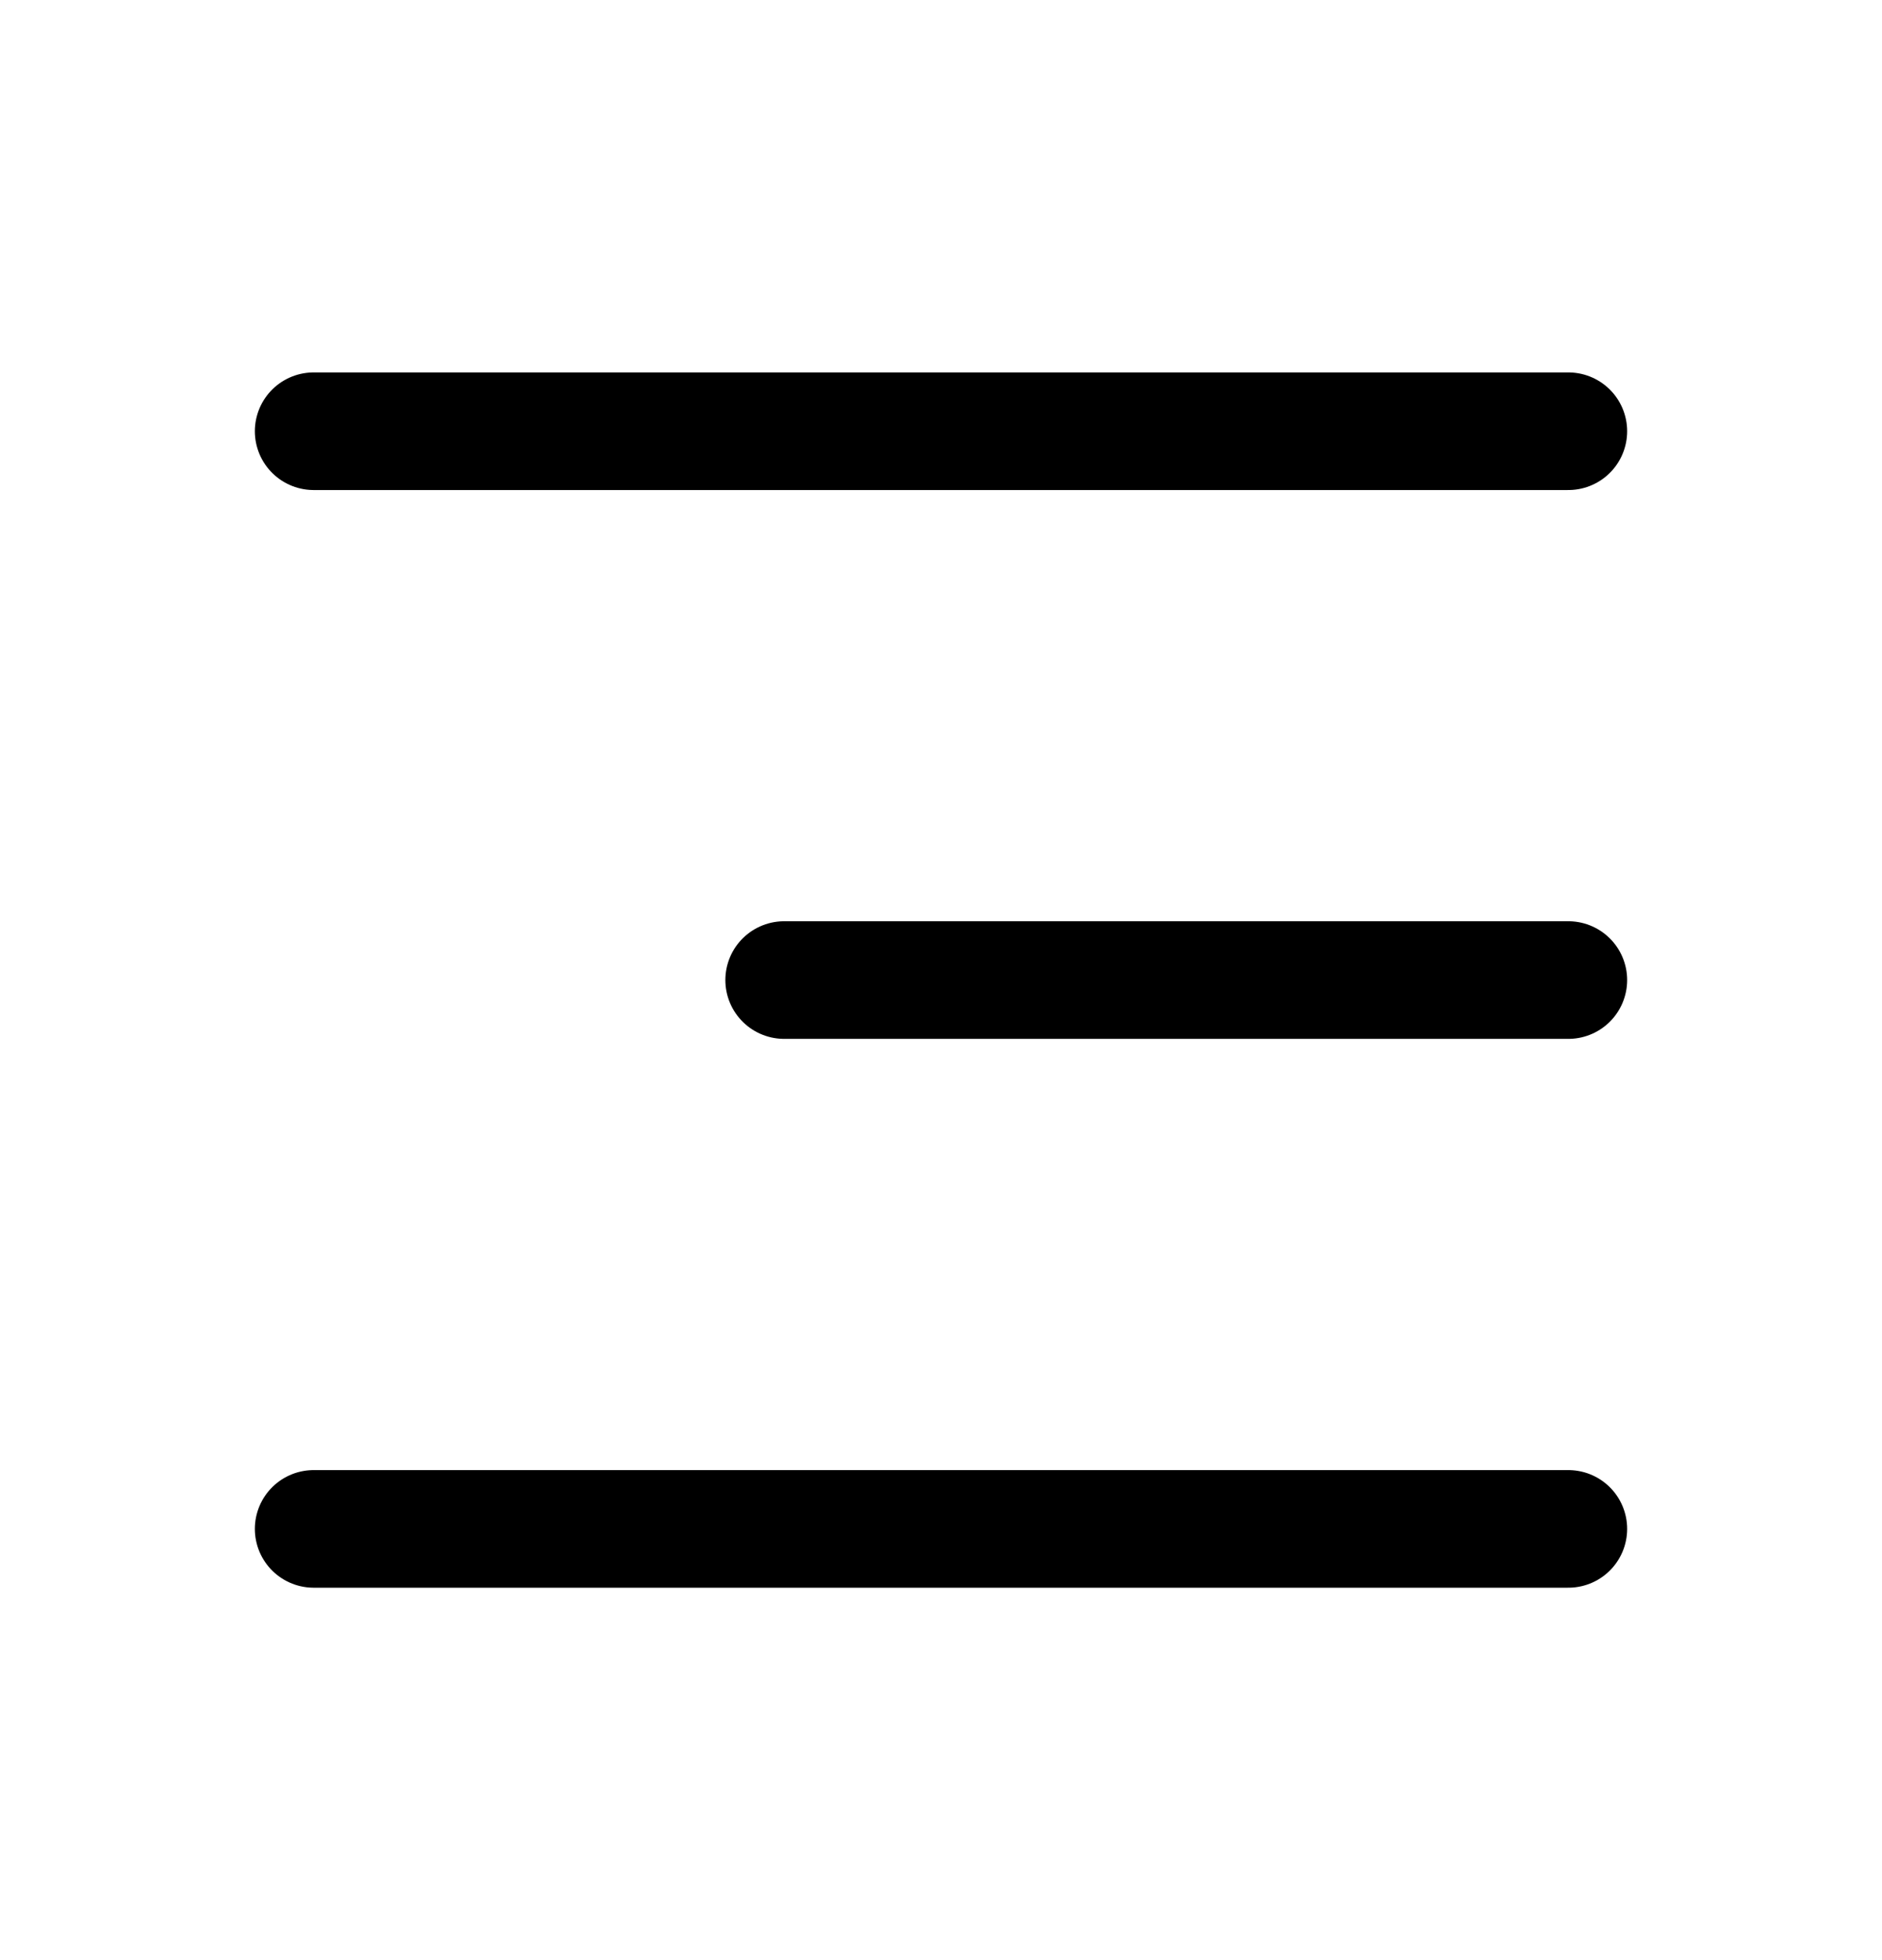
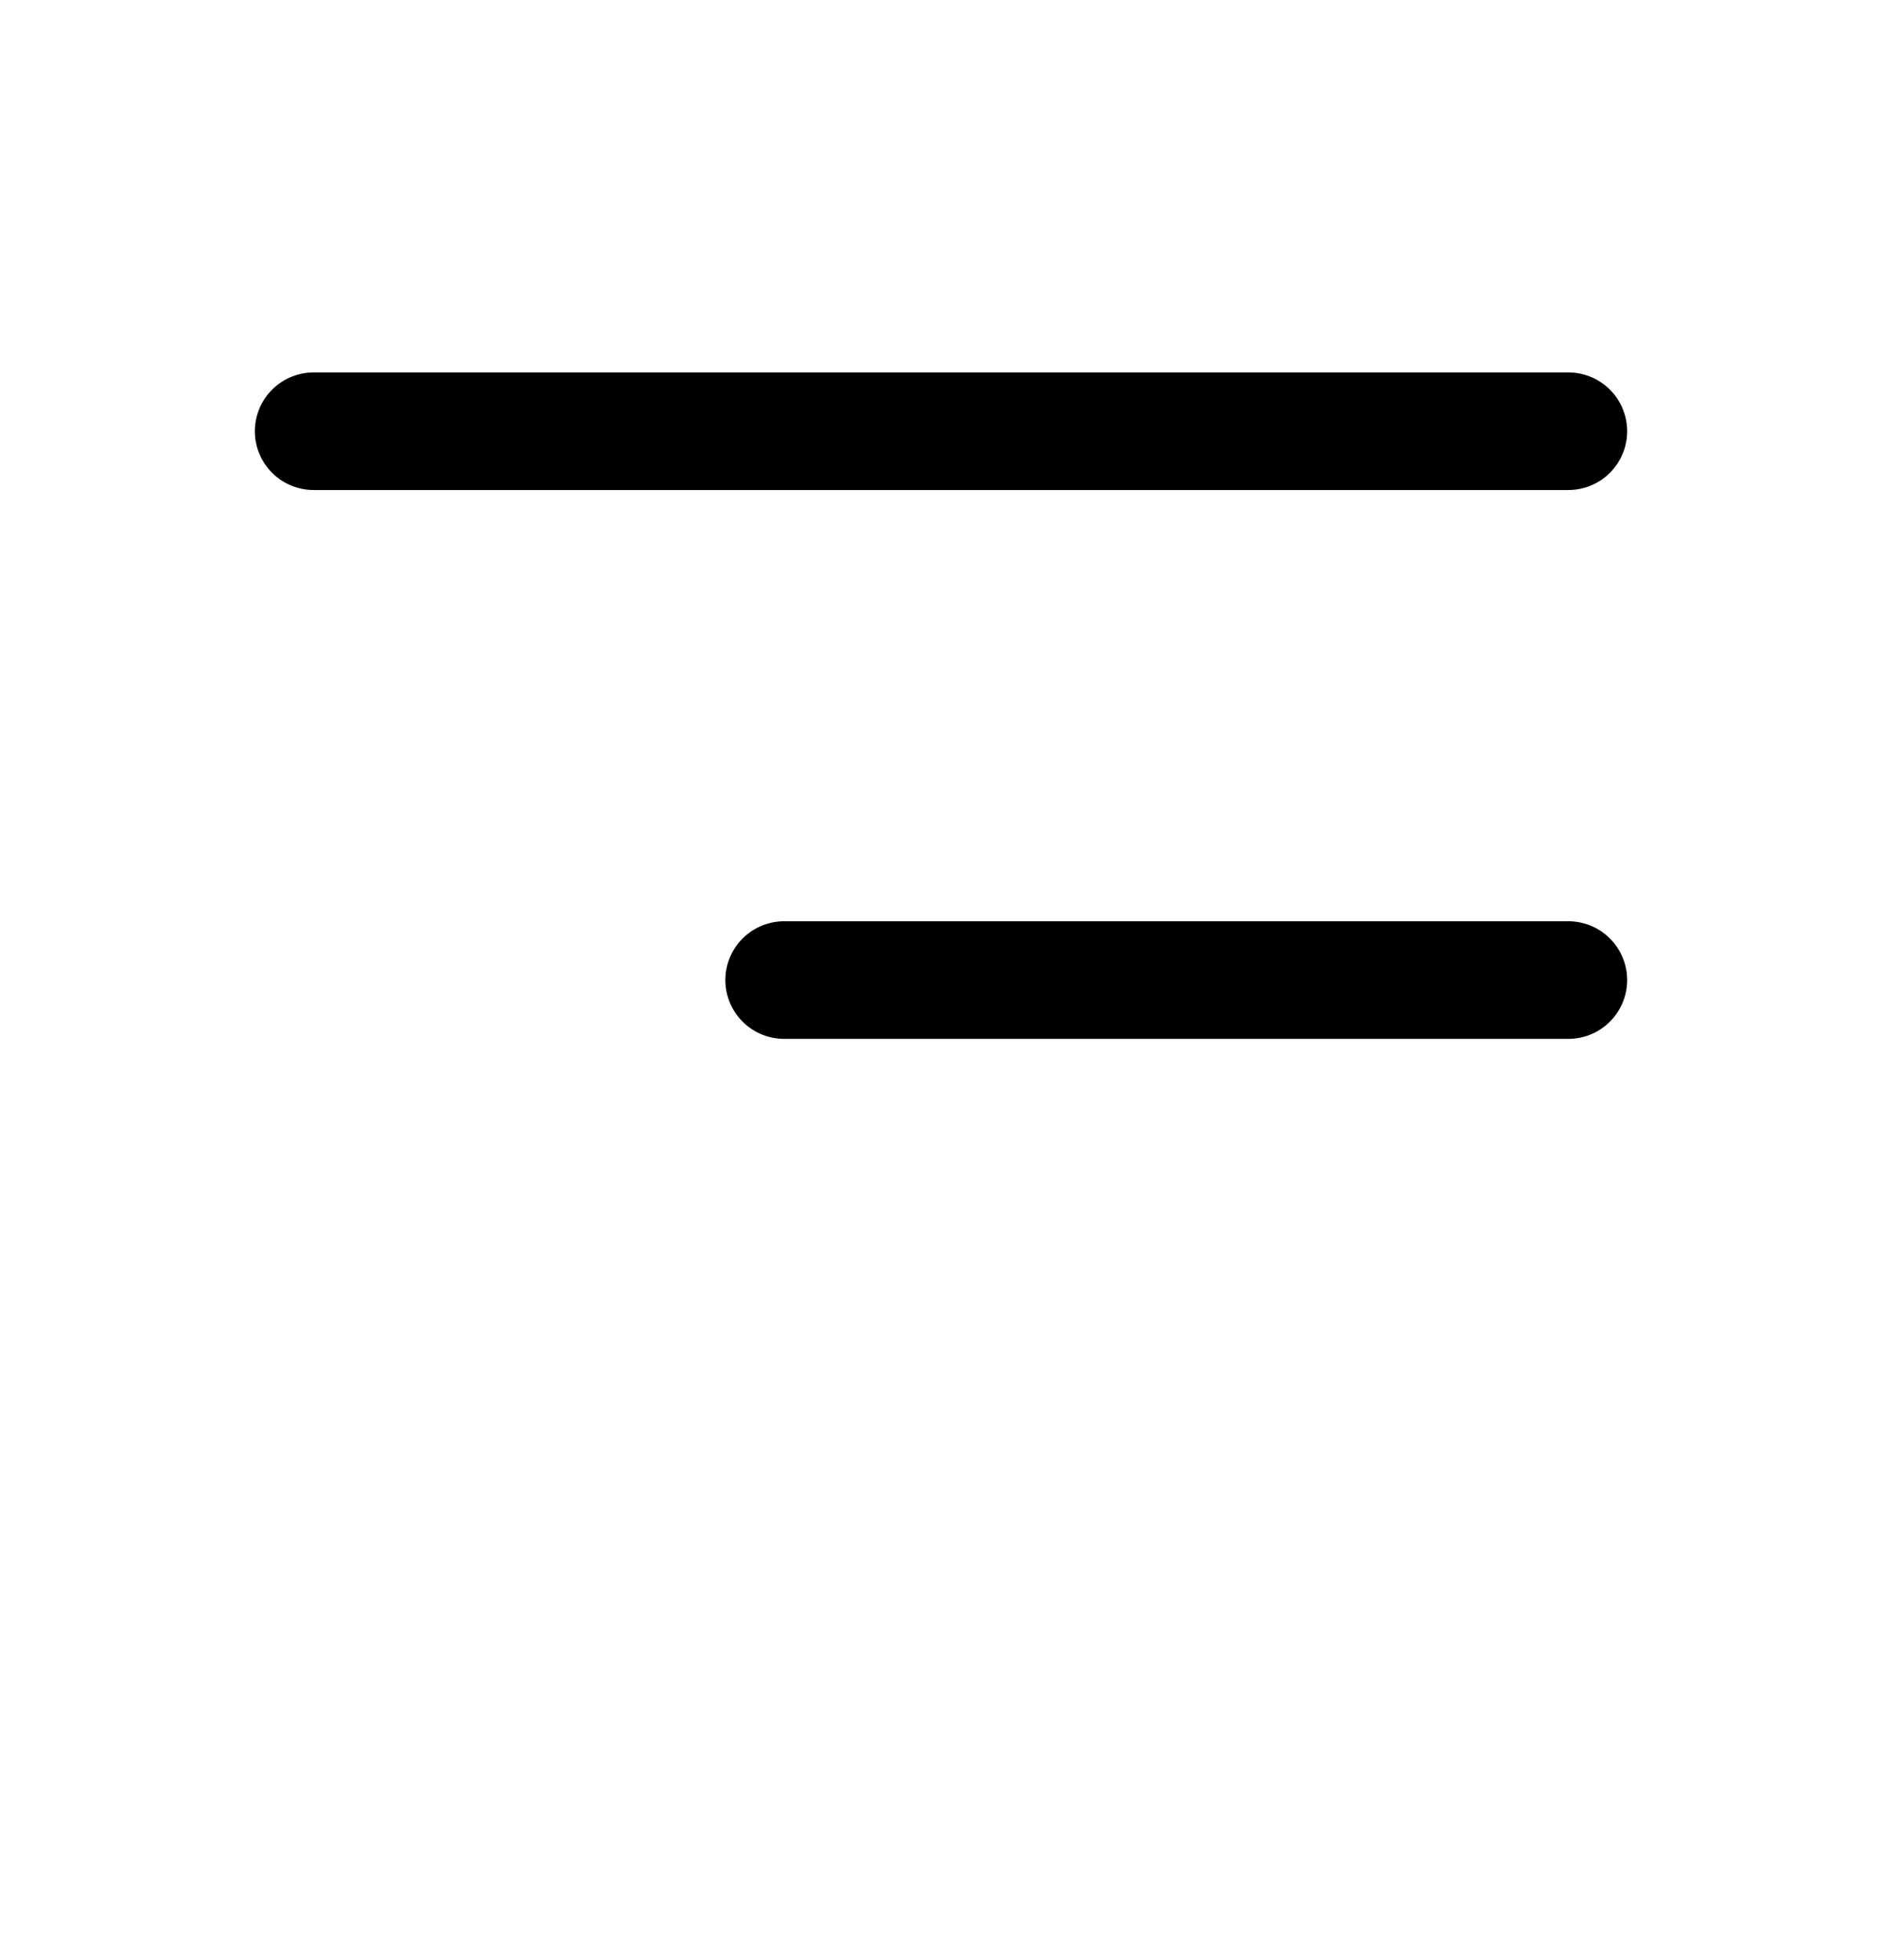
<svg xmlns="http://www.w3.org/2000/svg" width="24" height="25" viewBox="0 0 24 25" fill="none">
  <path d="M20 12.5L10 12.5" stroke="black" stroke-width="1.5" stroke-linecap="round" stroke-linejoin="round" />
  <path d="M20 5.5L4 5.5" stroke="black" stroke-width="1.5" stroke-linecap="round" stroke-linejoin="round" />
-   <path d="M20 19.5L4 19.5" stroke="black" stroke-width="1.5" stroke-linecap="round" stroke-linejoin="round" />
</svg>